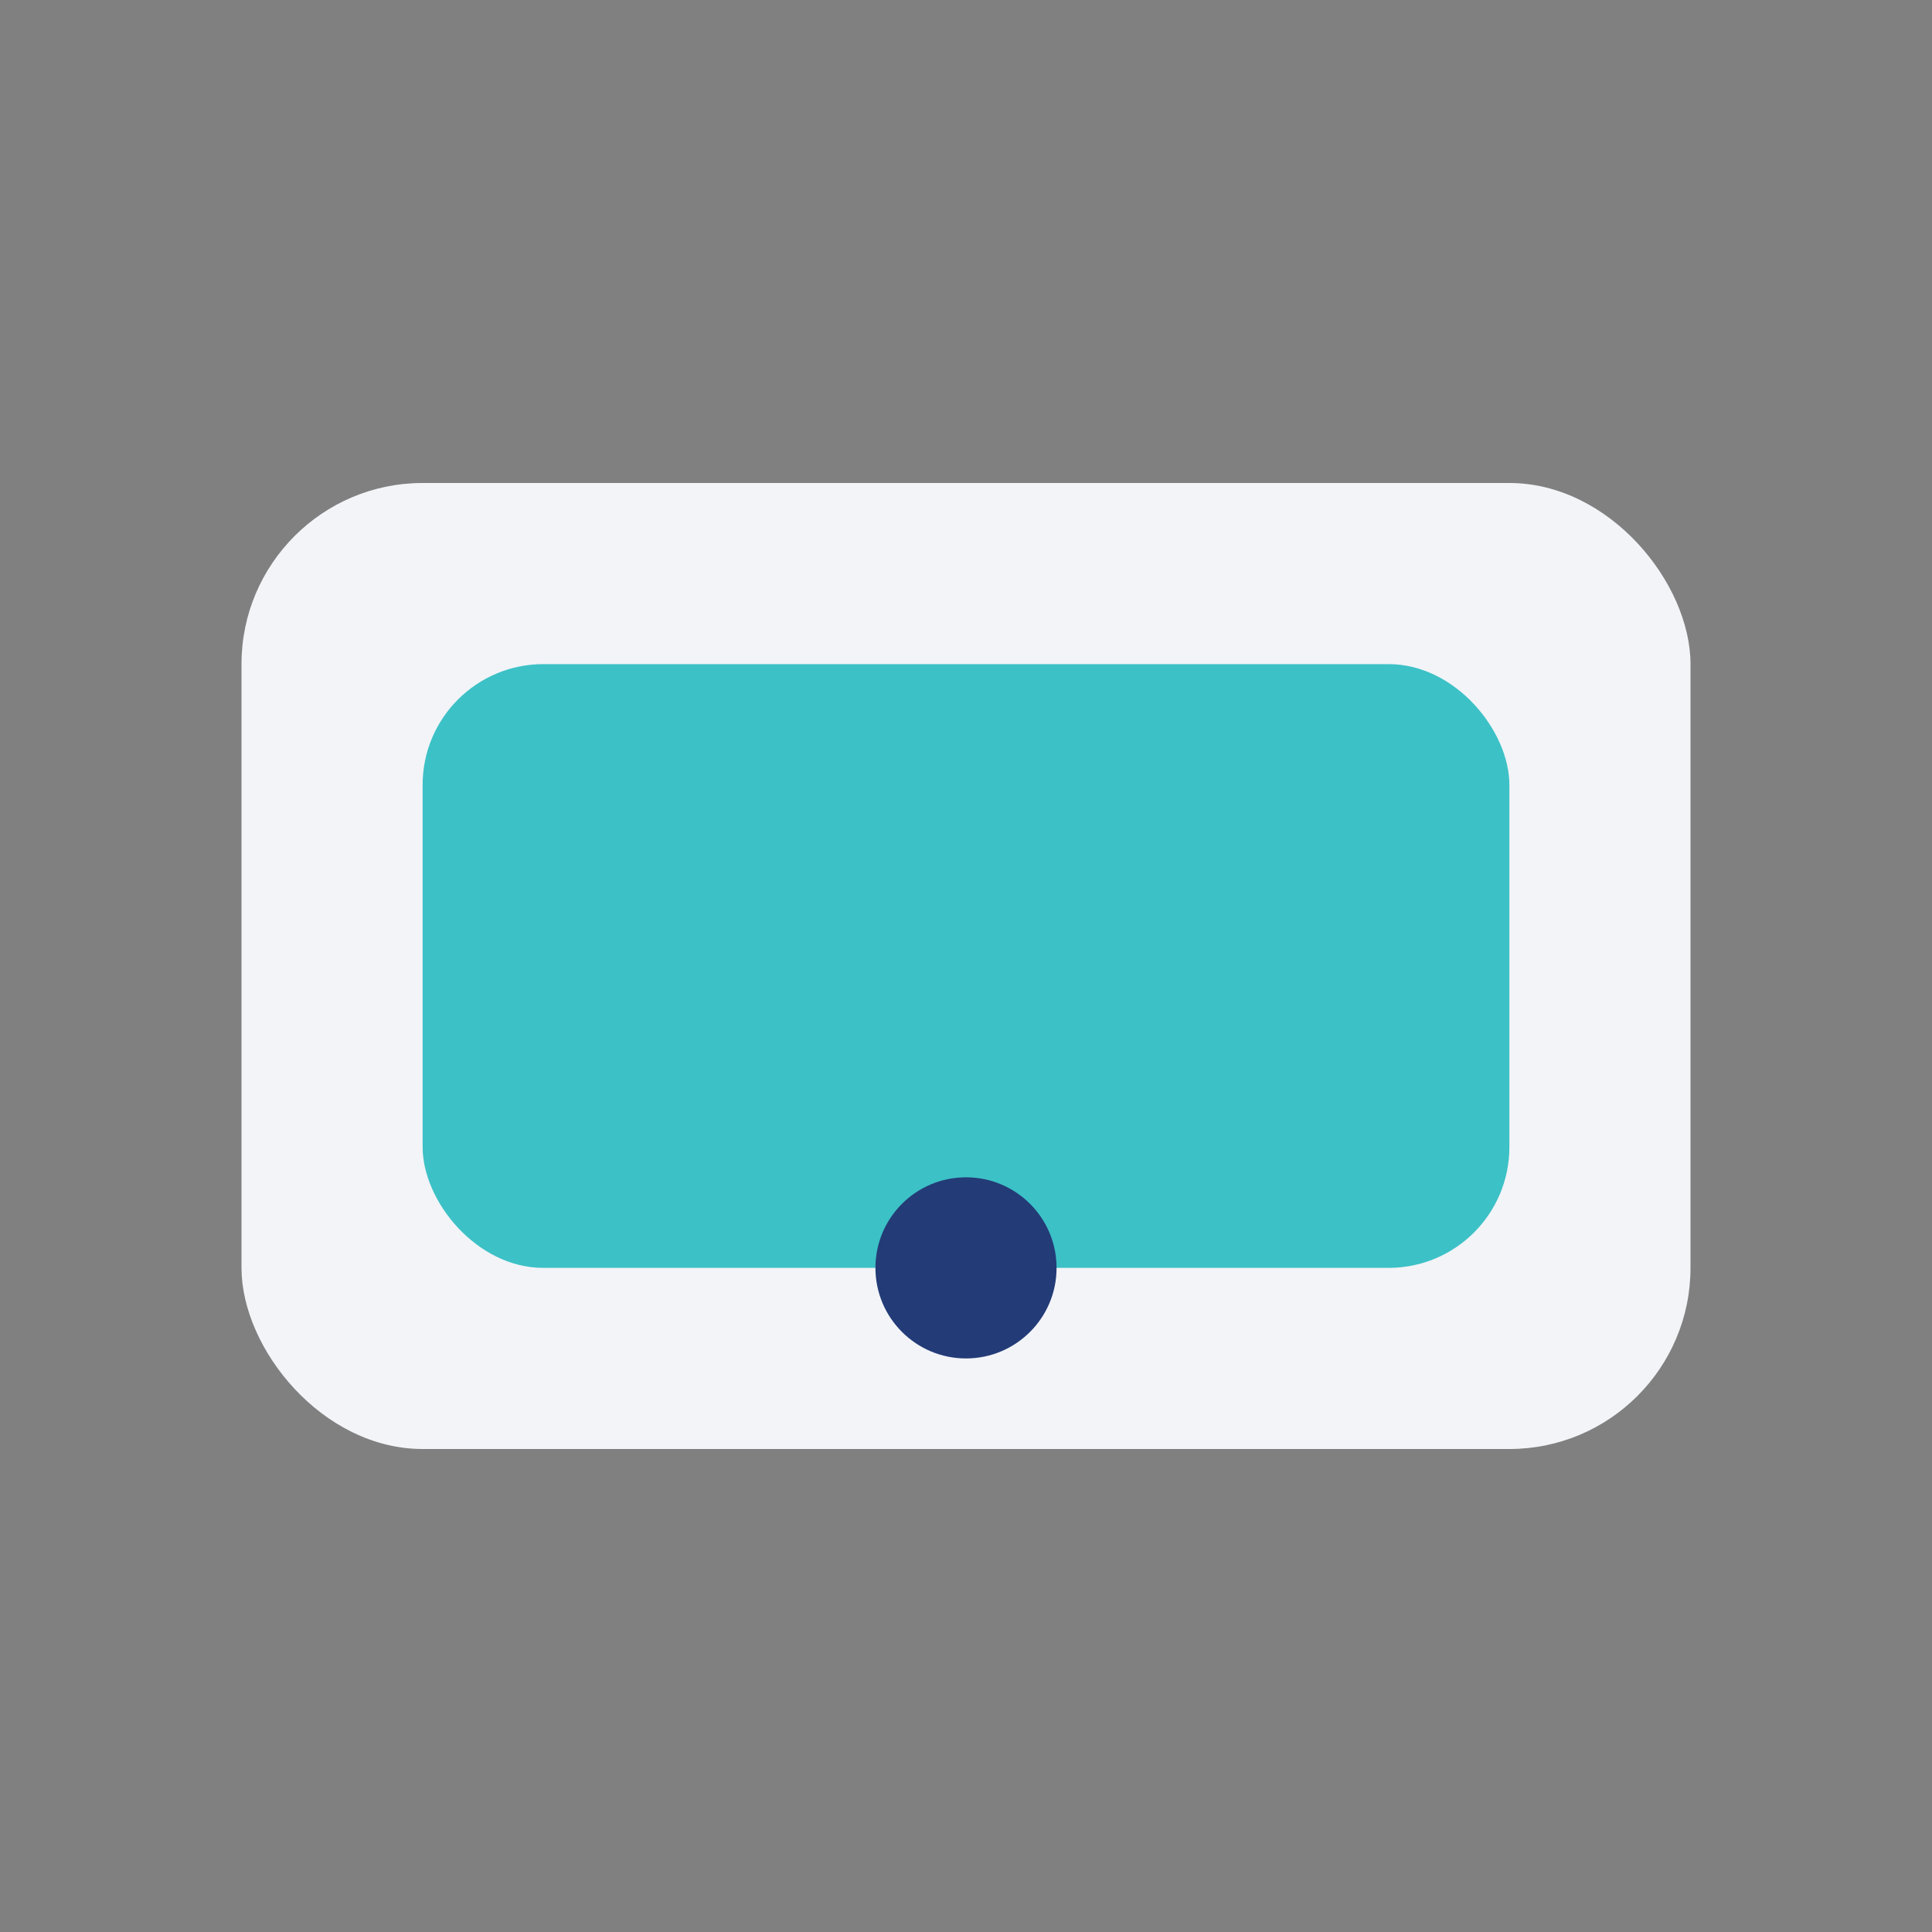
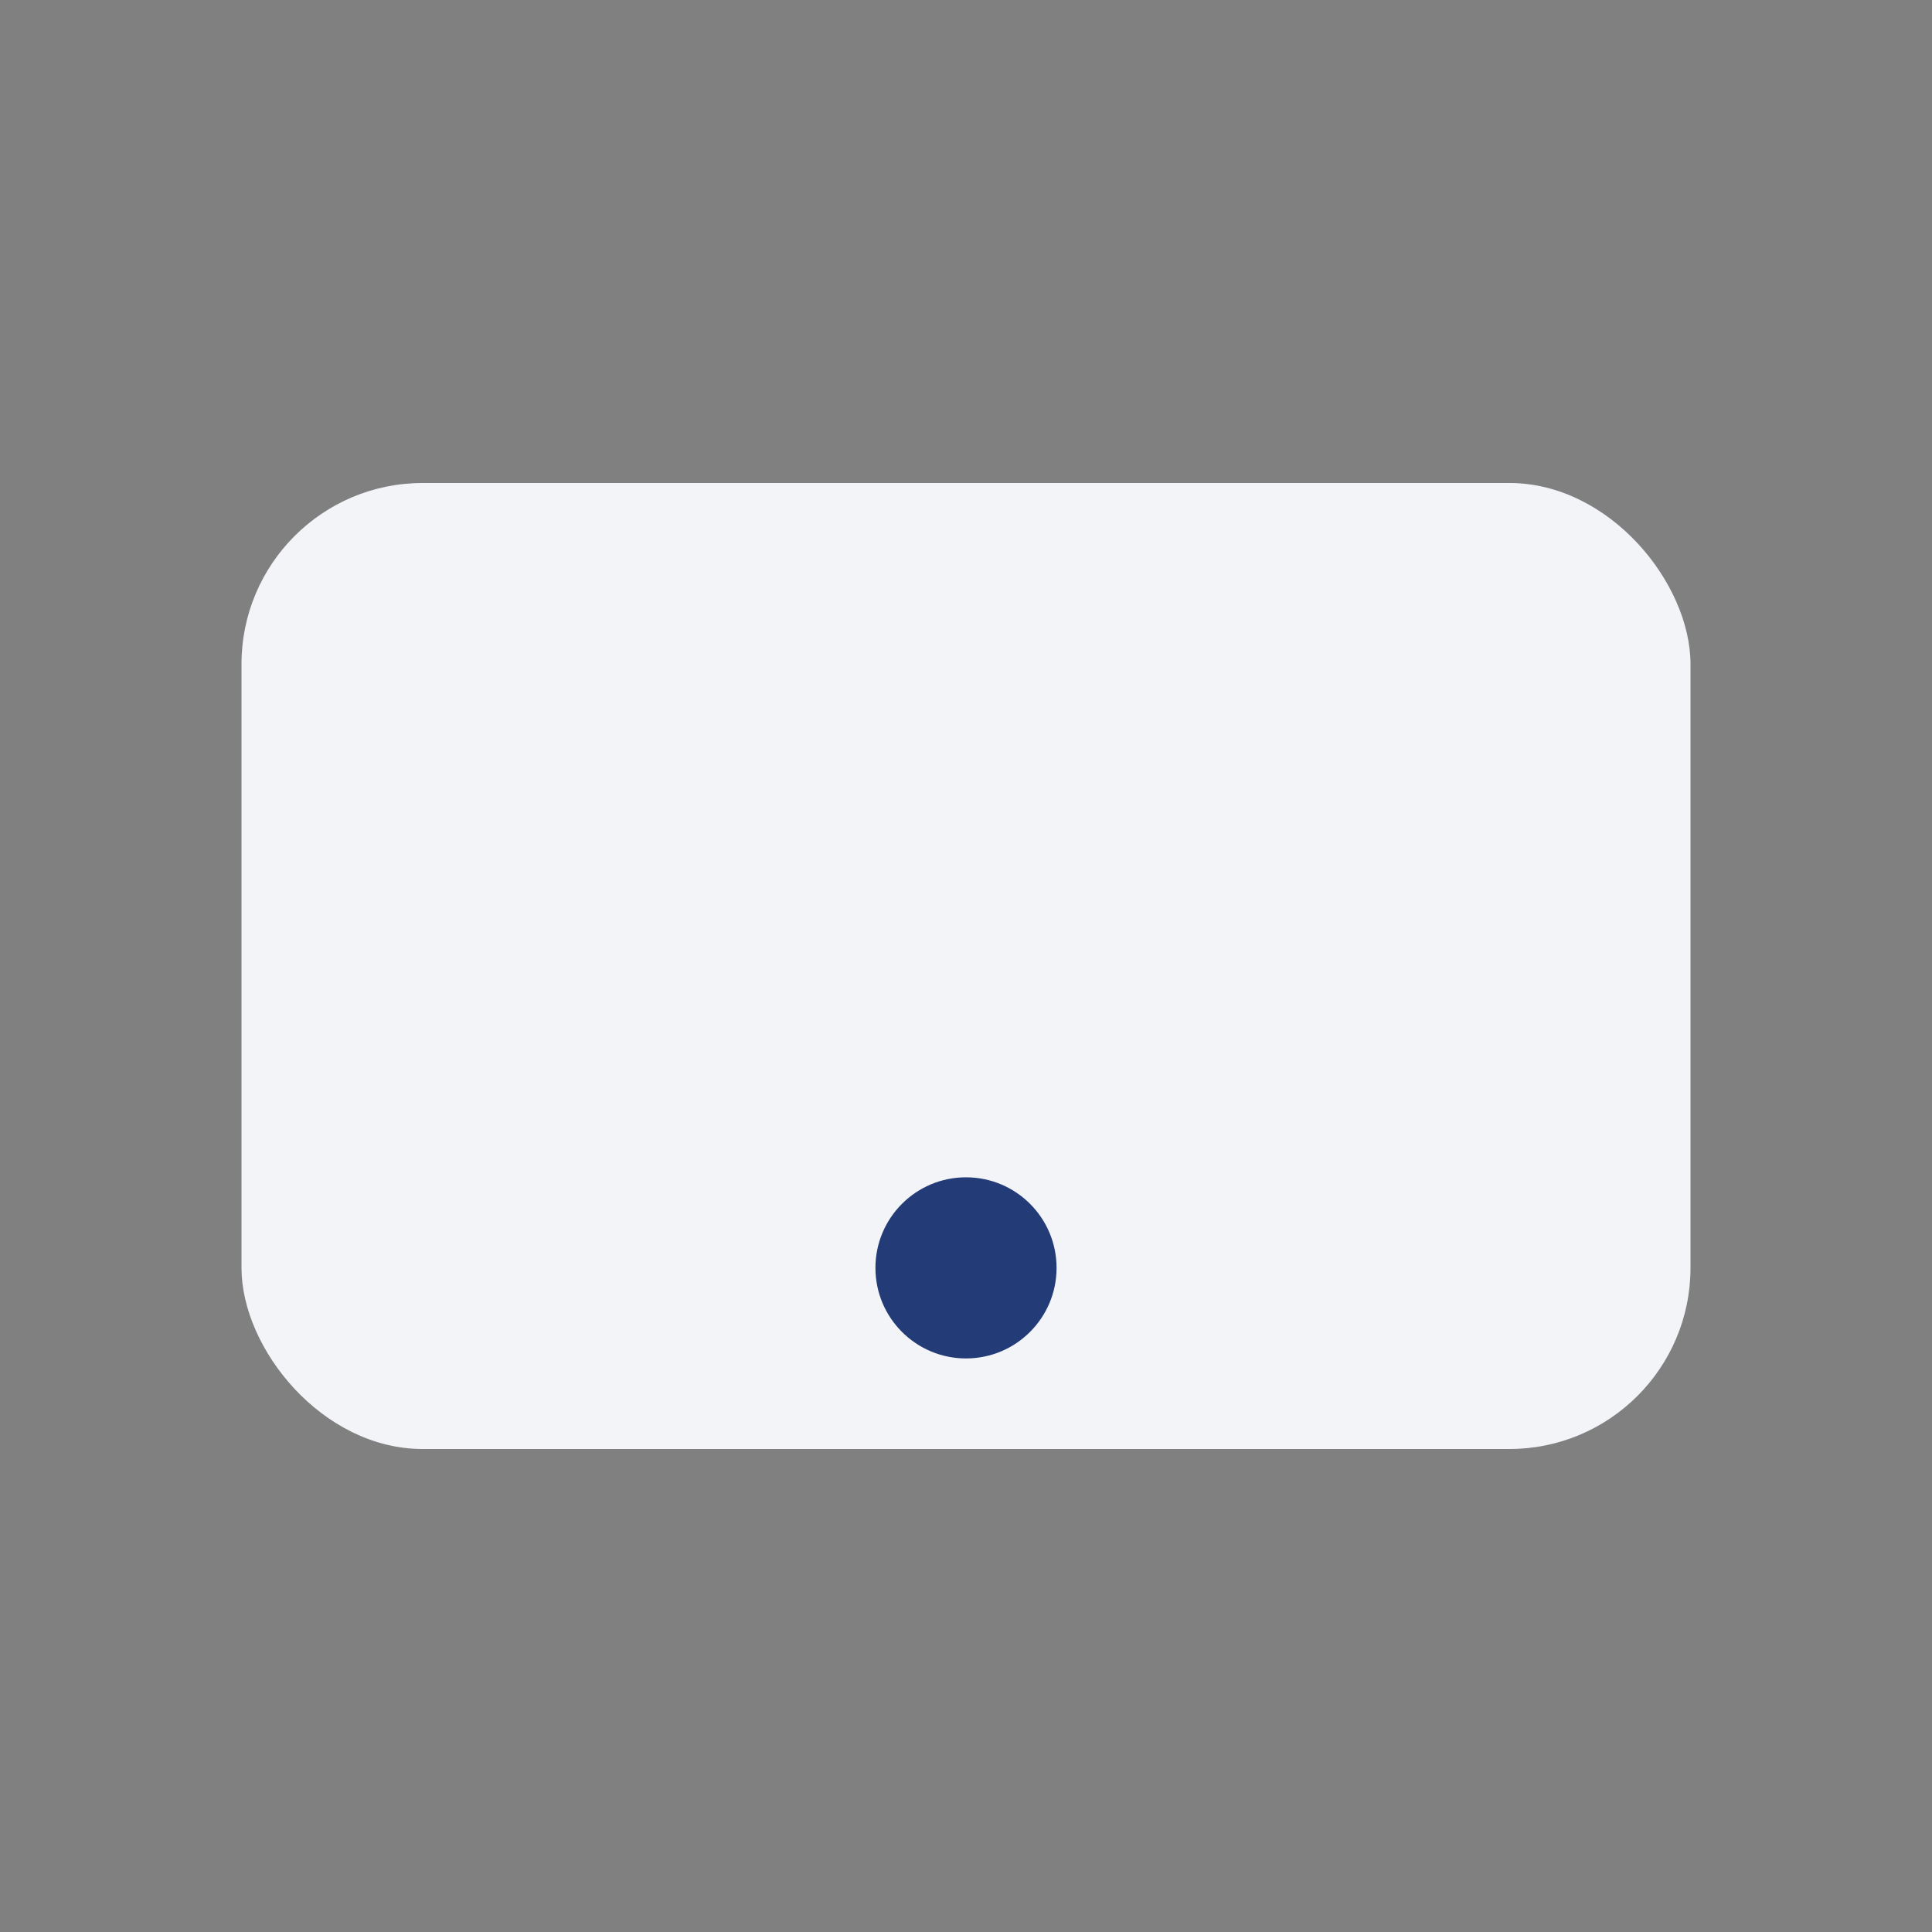
<svg xmlns="http://www.w3.org/2000/svg" width="32" height="32" viewBox="0 0 32 32">
  <rect x="0" y="0" width="32" height="32" fill="#808080" stroke="none" />
  <rect x="4" y="8" width="24" height="16" rx="3" fill="#F2F4F8" />
-   <rect x="7" y="11" width="18" height="10" rx="2" fill="#3CC1C6" />
  <circle cx="16" cy="21" r="1.5" fill="#233B77" />
</svg>